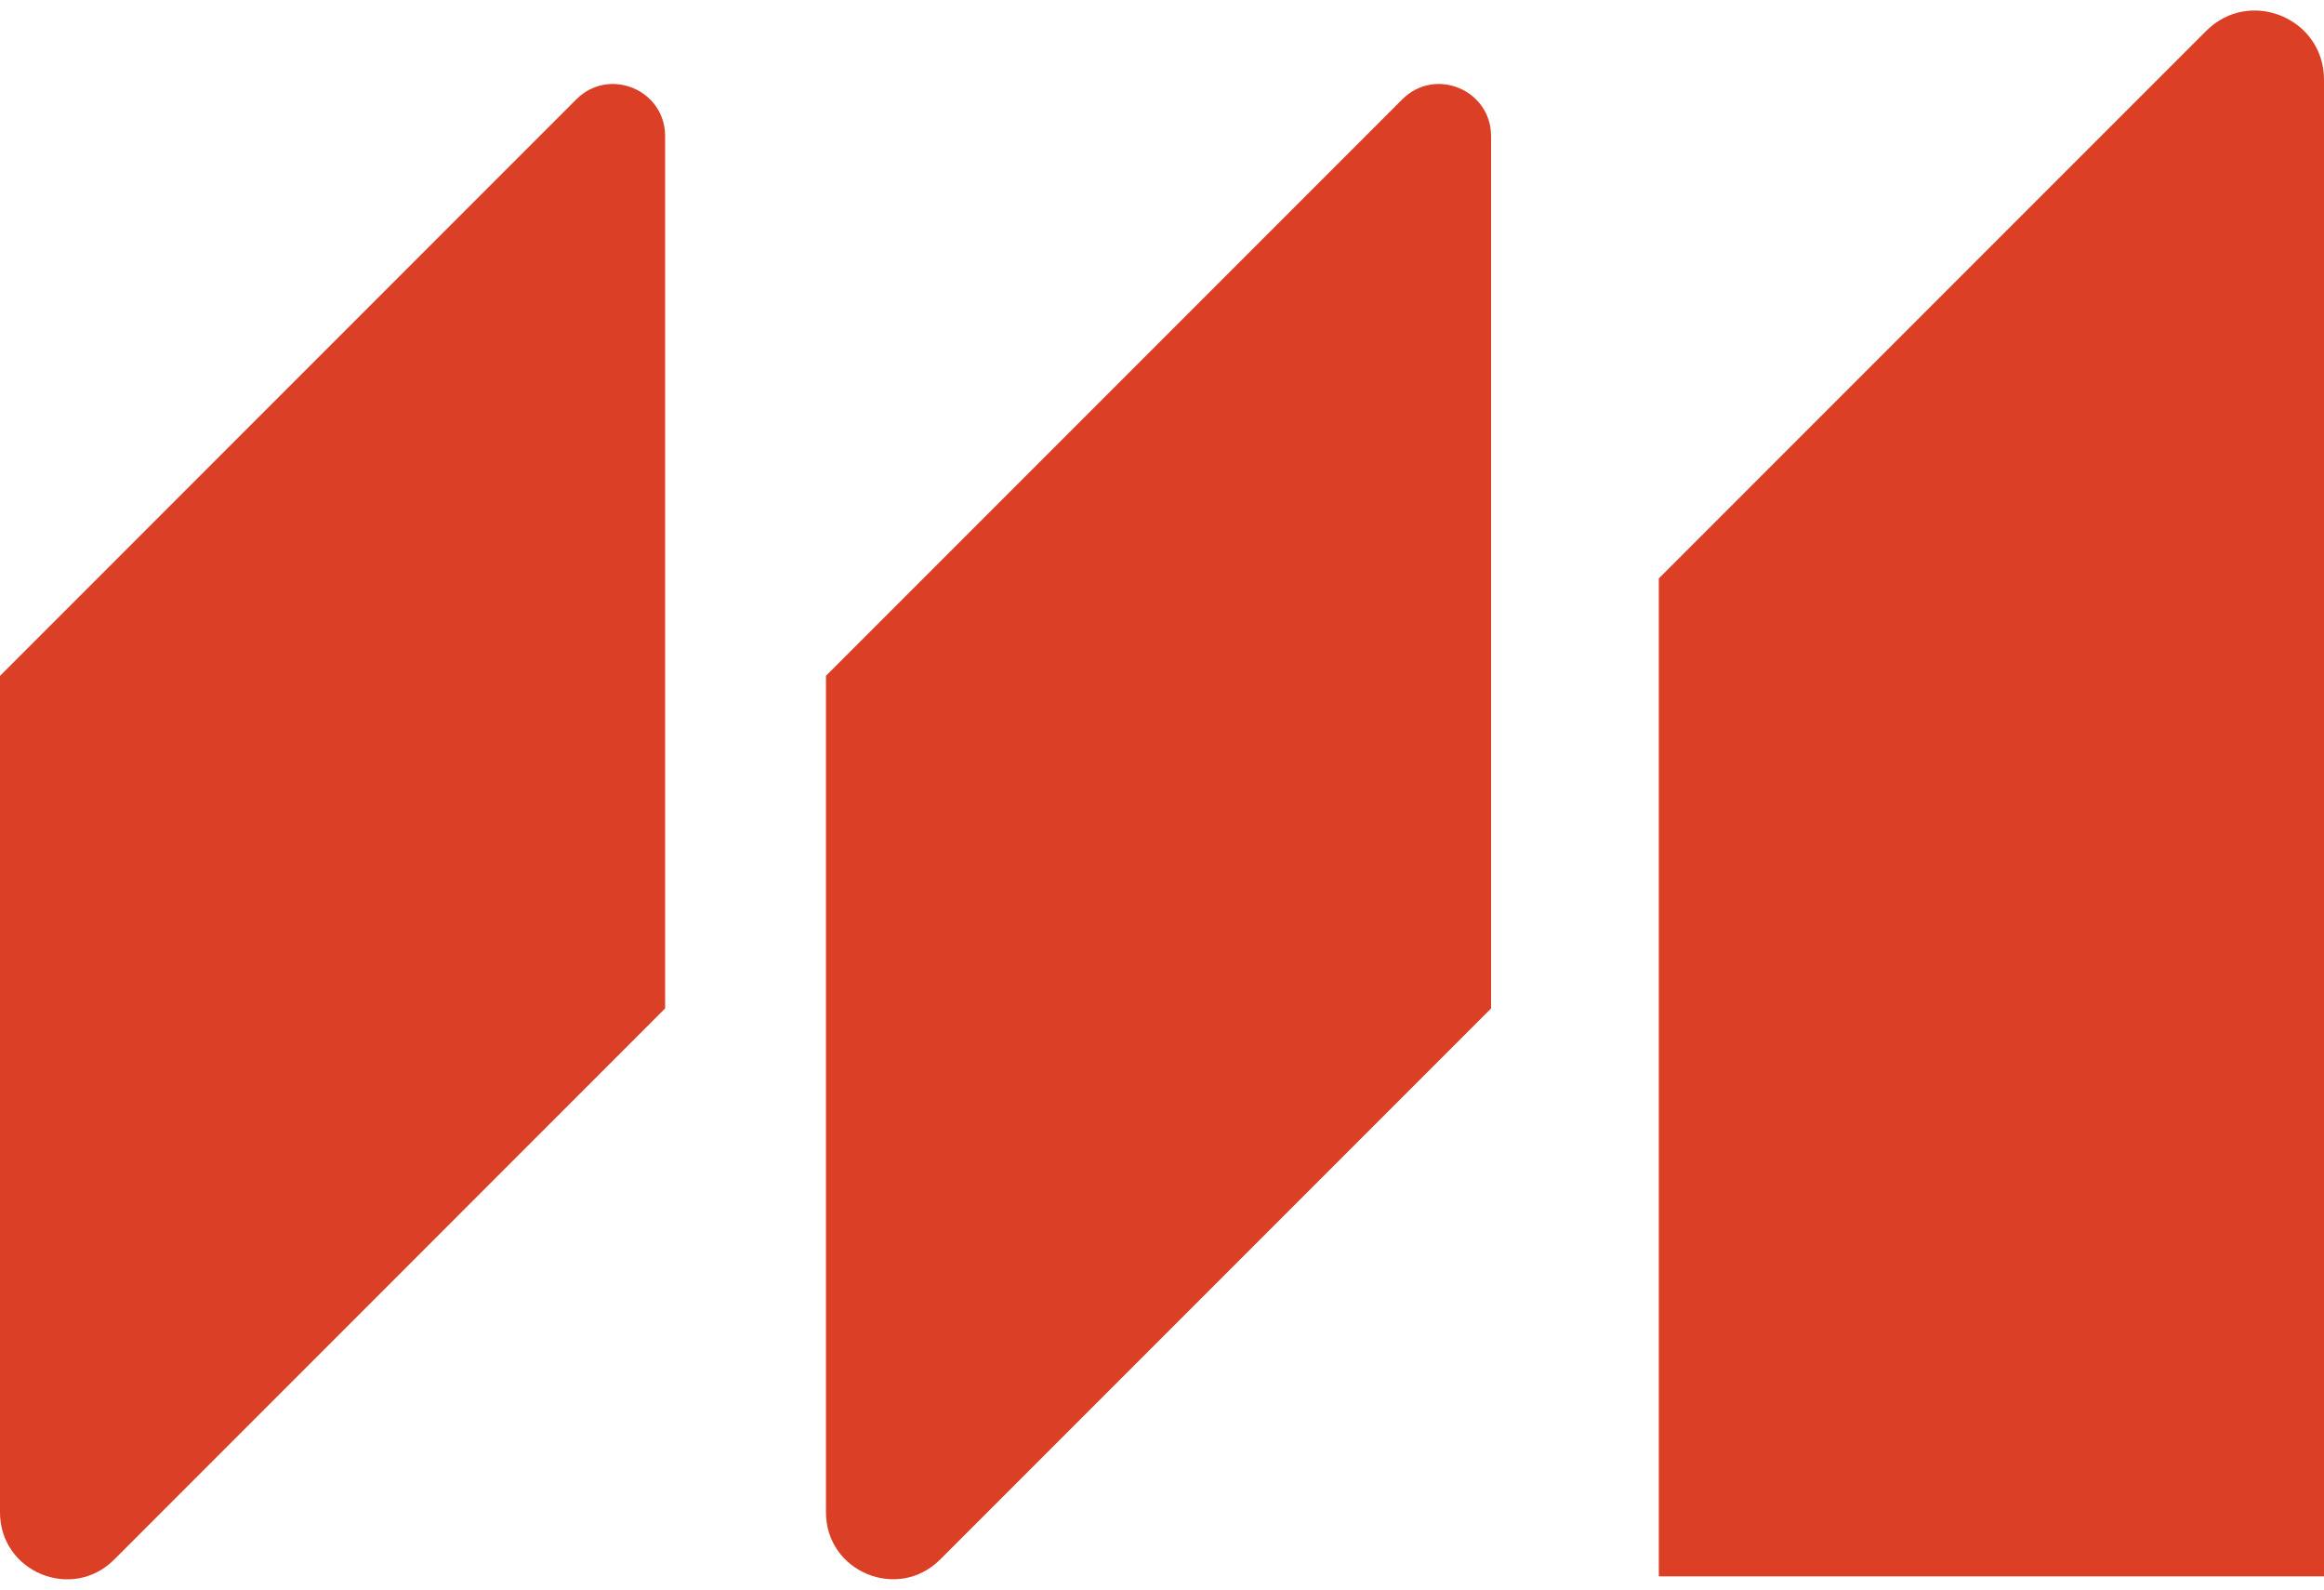
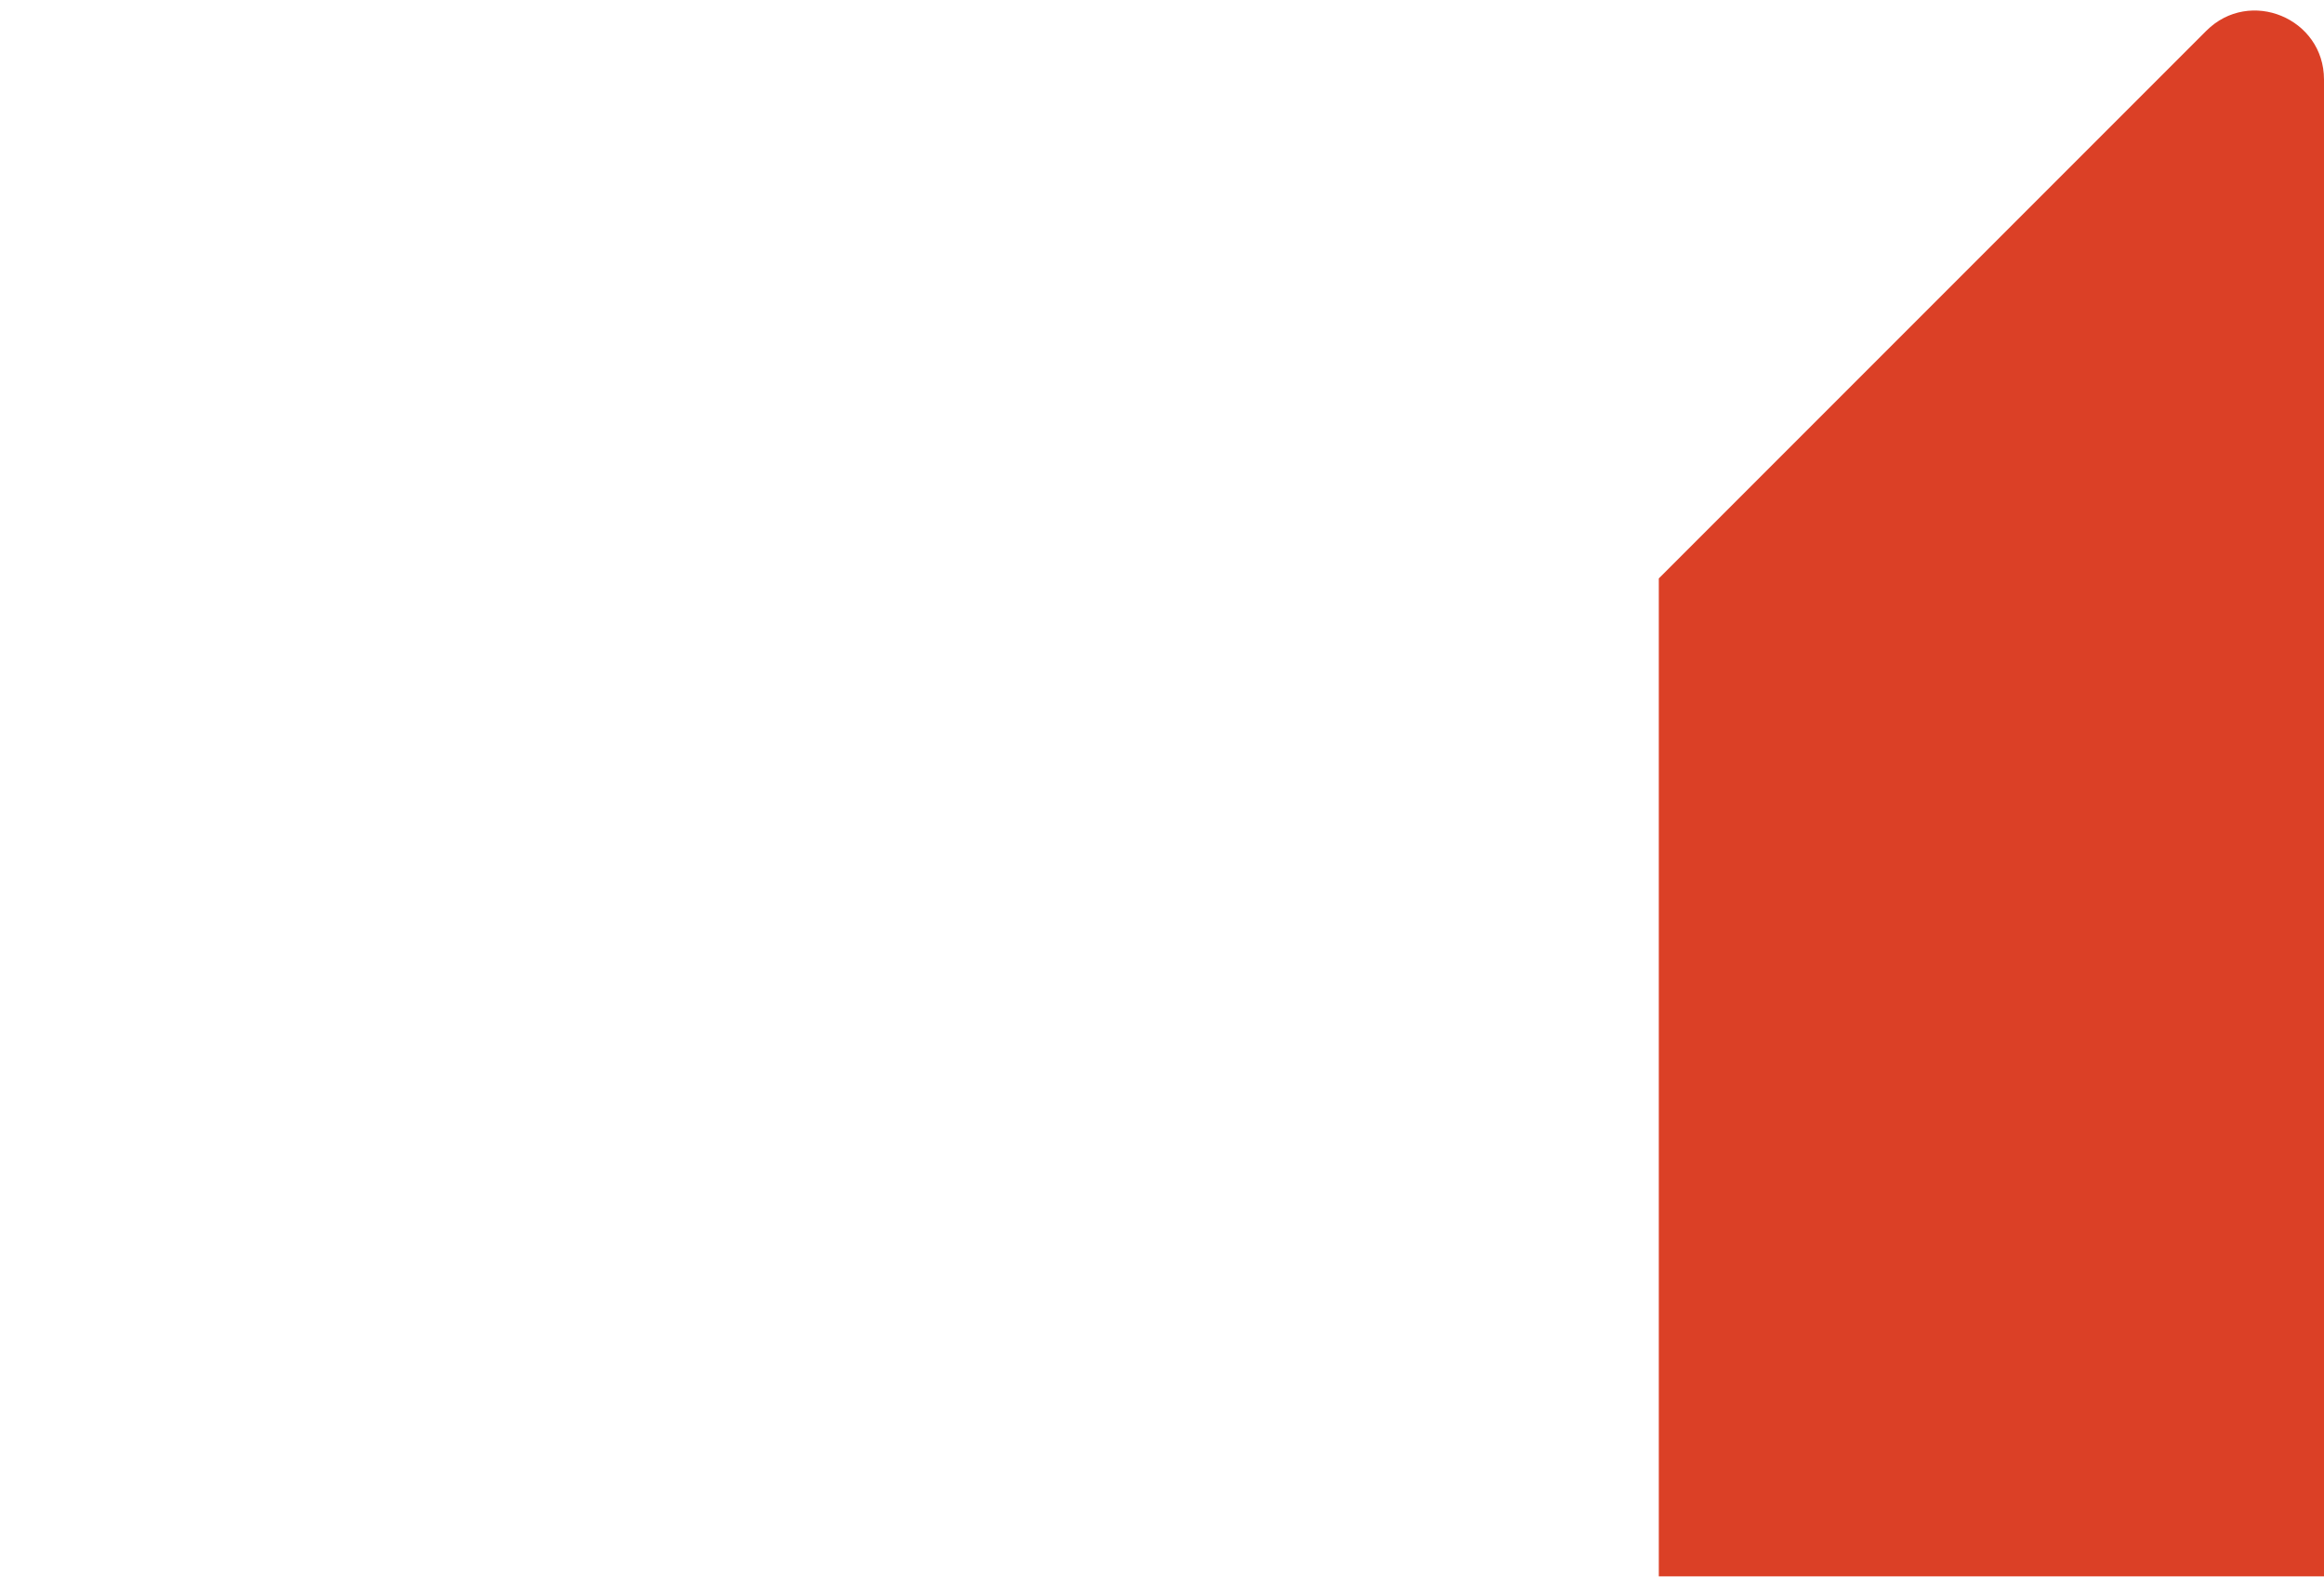
<svg xmlns="http://www.w3.org/2000/svg" width="193" height="132" viewBox="0 0 193 132" fill="none">
  <path d="M137.758 130.879V48.026L183.223 2.56C186.83 -1.046 193 1.511 193 6.605V130.879" fill="#DB4026" />
-   <path d="M123.829 83.727L78.072 129.485C74.578 132.978 68.593 130.508 68.593 125.559V56.109L116.456 8.246C119.18 5.523 123.829 7.456 123.829 11.302V83.727Z" fill="#DB4026" />
-   <path d="M55.236 83.727L9.478 129.491C5.985 132.985 0 130.514 0 125.566V56.116L47.863 8.246C50.586 5.523 55.236 7.456 55.236 11.302V83.727Z" fill="#DB4026" />
</svg>